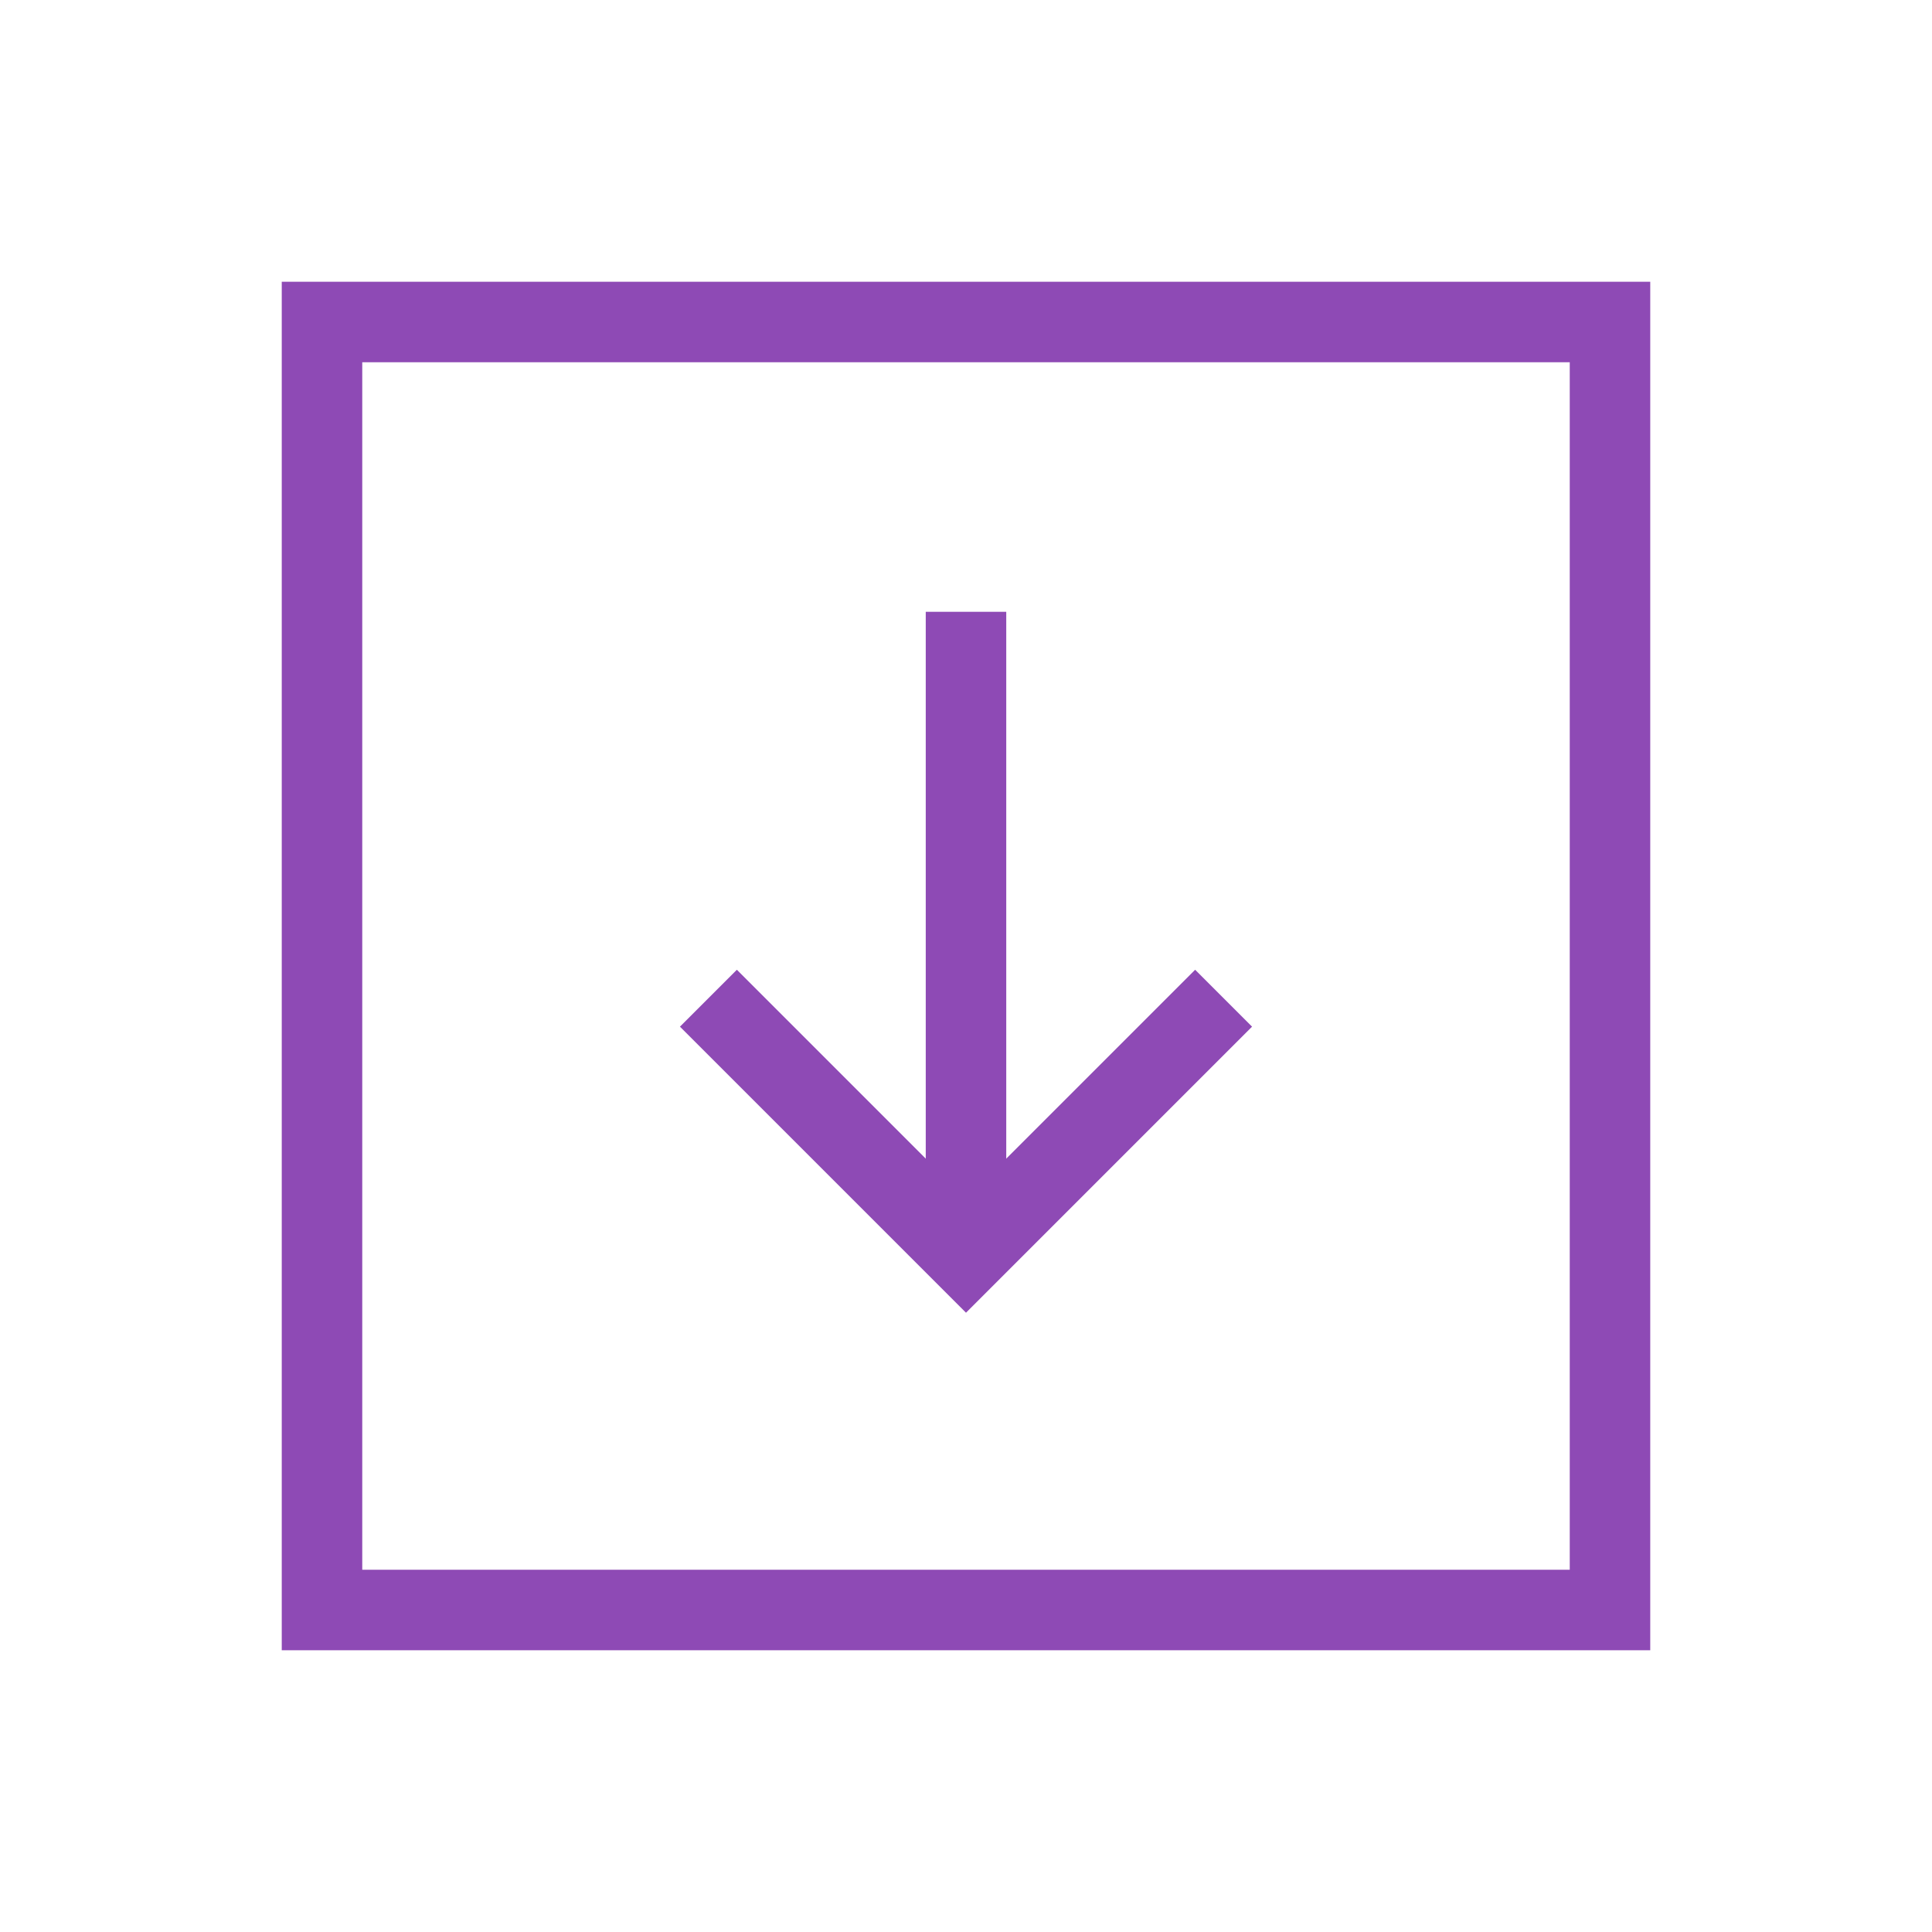
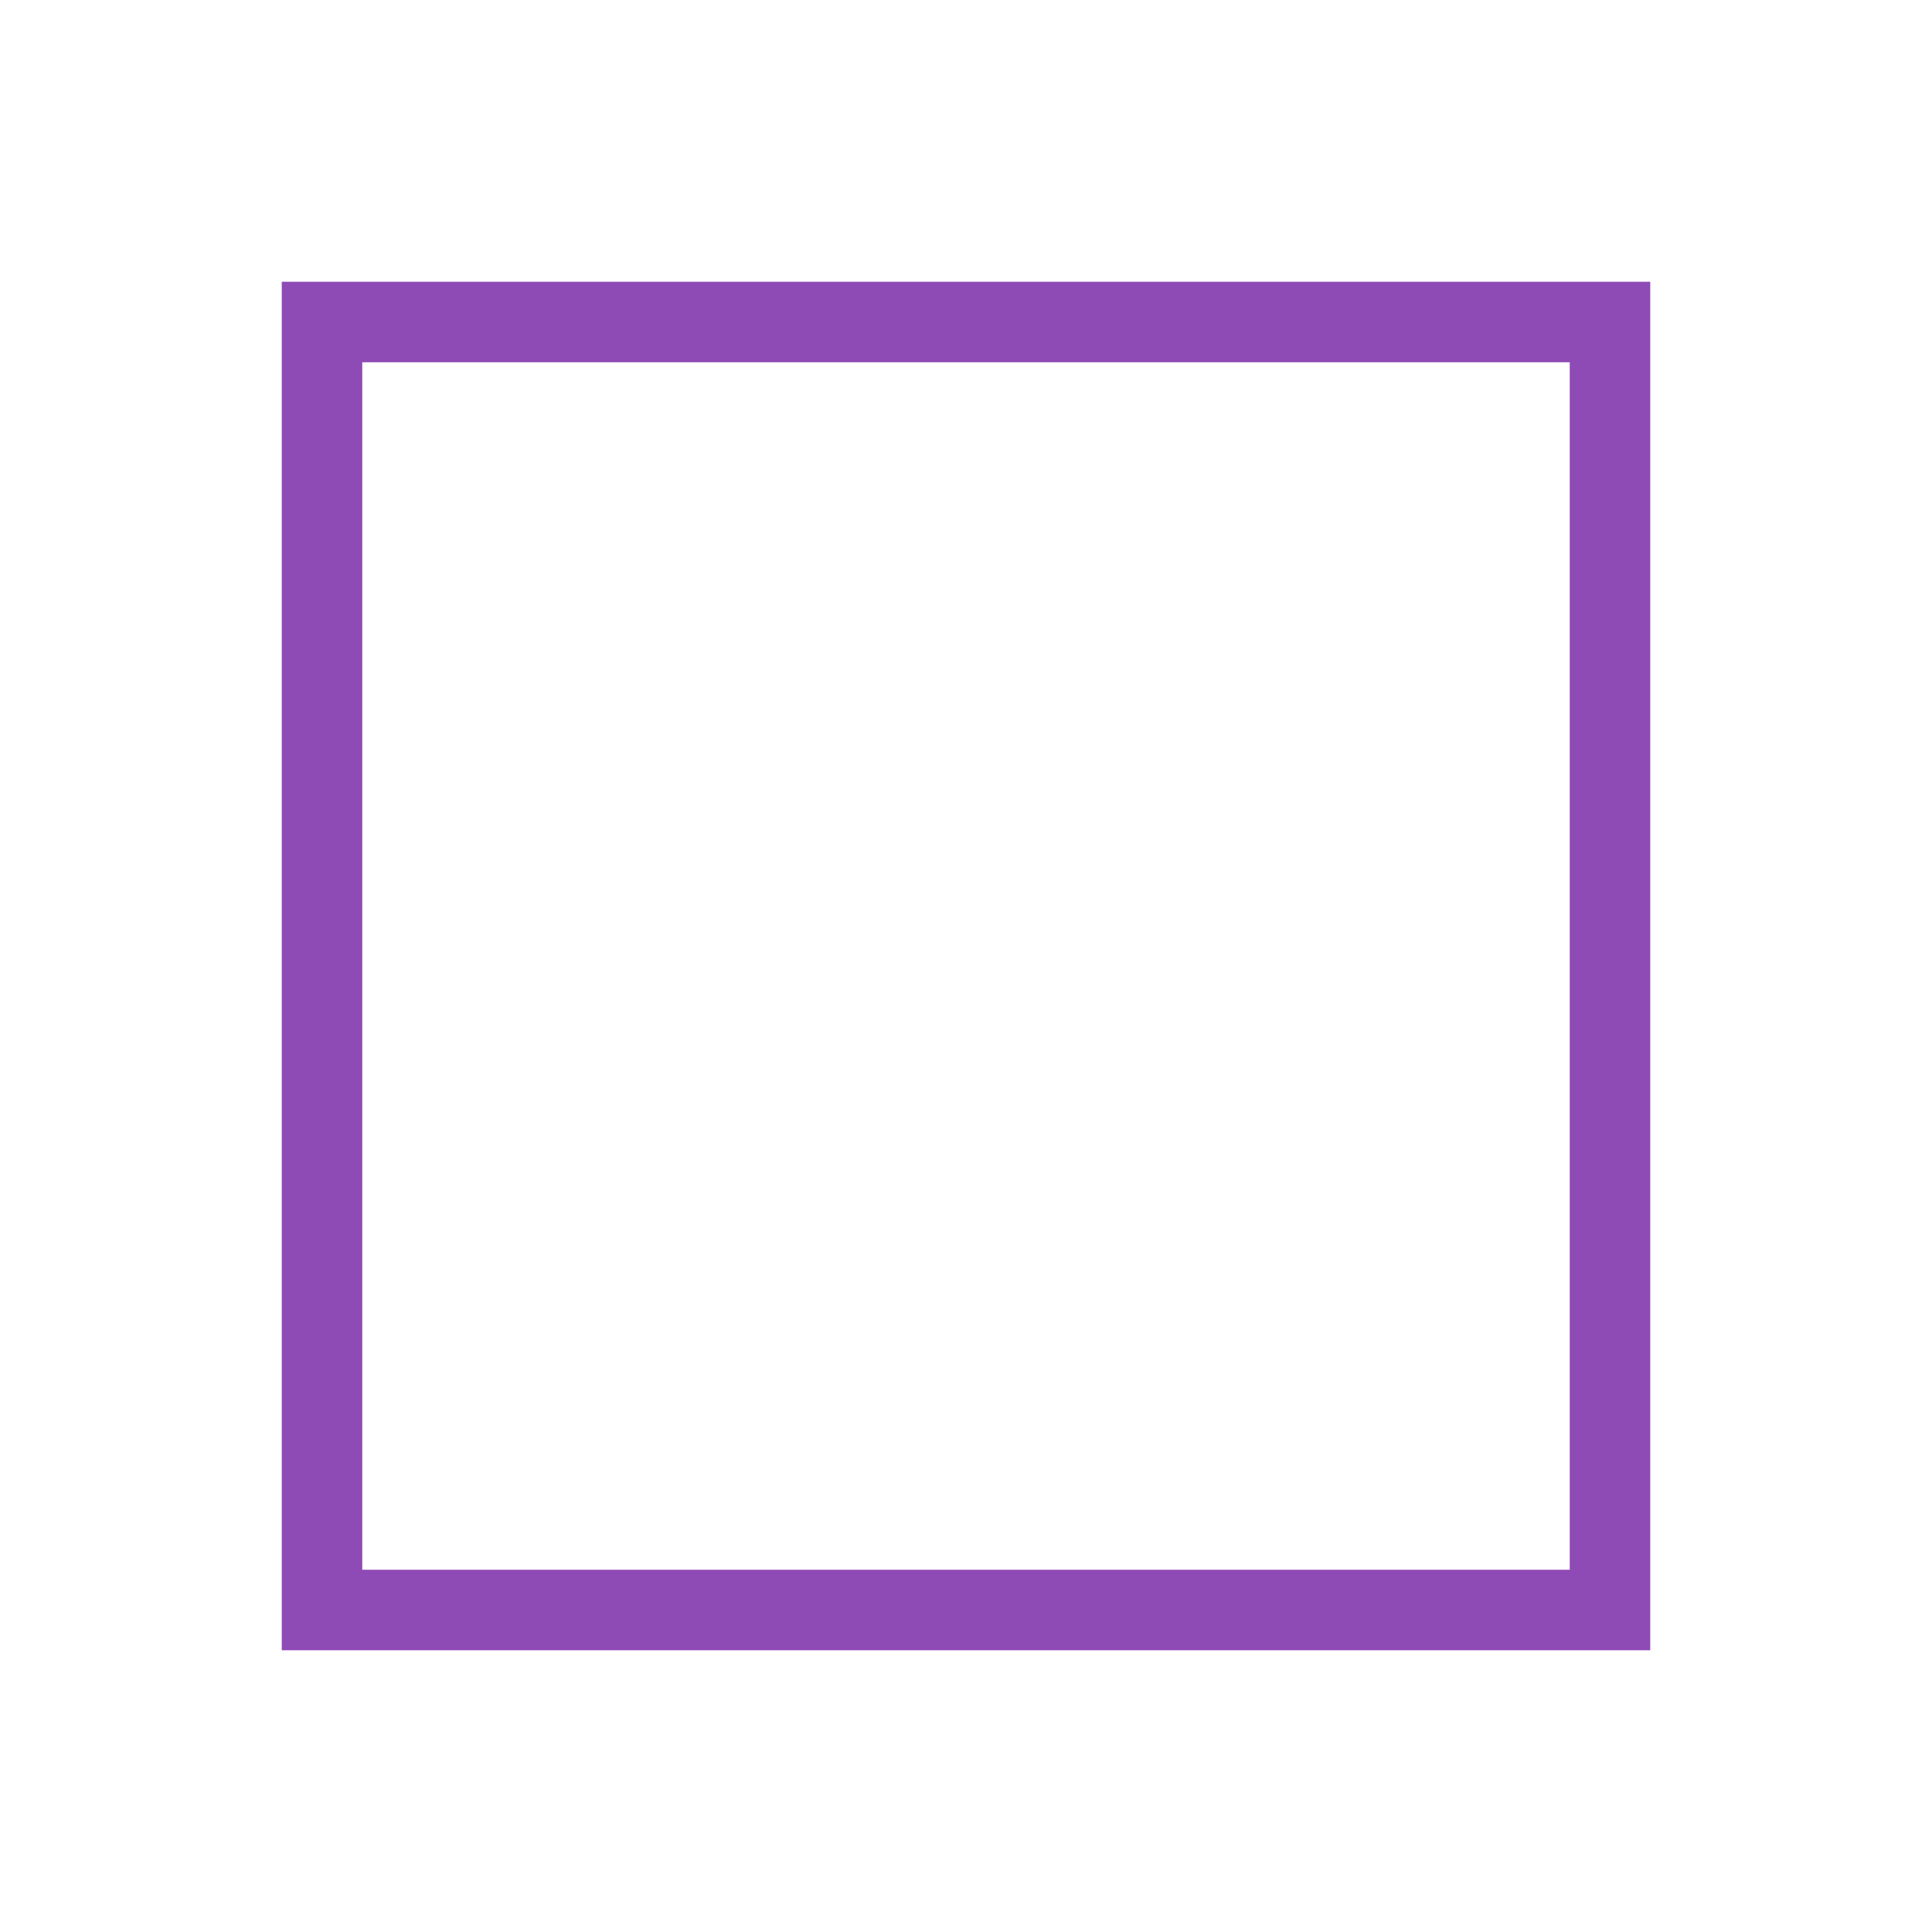
<svg xmlns="http://www.w3.org/2000/svg" width="60" height="60" viewBox="0 0 60 60">
  <g id="icon" transform="translate(-852 -1515)">
    <rect id="area" width="60" height="60" transform="translate(852 1515)" fill="none" />
    <g id="download-square--arrow-down-download-internet-network-server-square-upload" transform="translate(860 1523)">
-       <path id="Vector_1427" data-name="Vector 1427" d="M8,12.5l8,8,8-8" transform="translate(6 10.5)" fill="none" stroke="#8e4ab5" stroke-width="2.5" />
-       <path id="Vector_1428" data-name="Vector 1428" d="M12,26.5V6.5" transform="translate(10 4.5)" fill="none" stroke="#8e4ab5" stroke-width="2.5" />
      <path id="Rectangle_639" data-name="Rectangle 639" d="M2,2H42V42H2Z" fill="none" stroke="#8e4ab5" stroke-width="2.5" />
    </g>
  </g>
</svg>